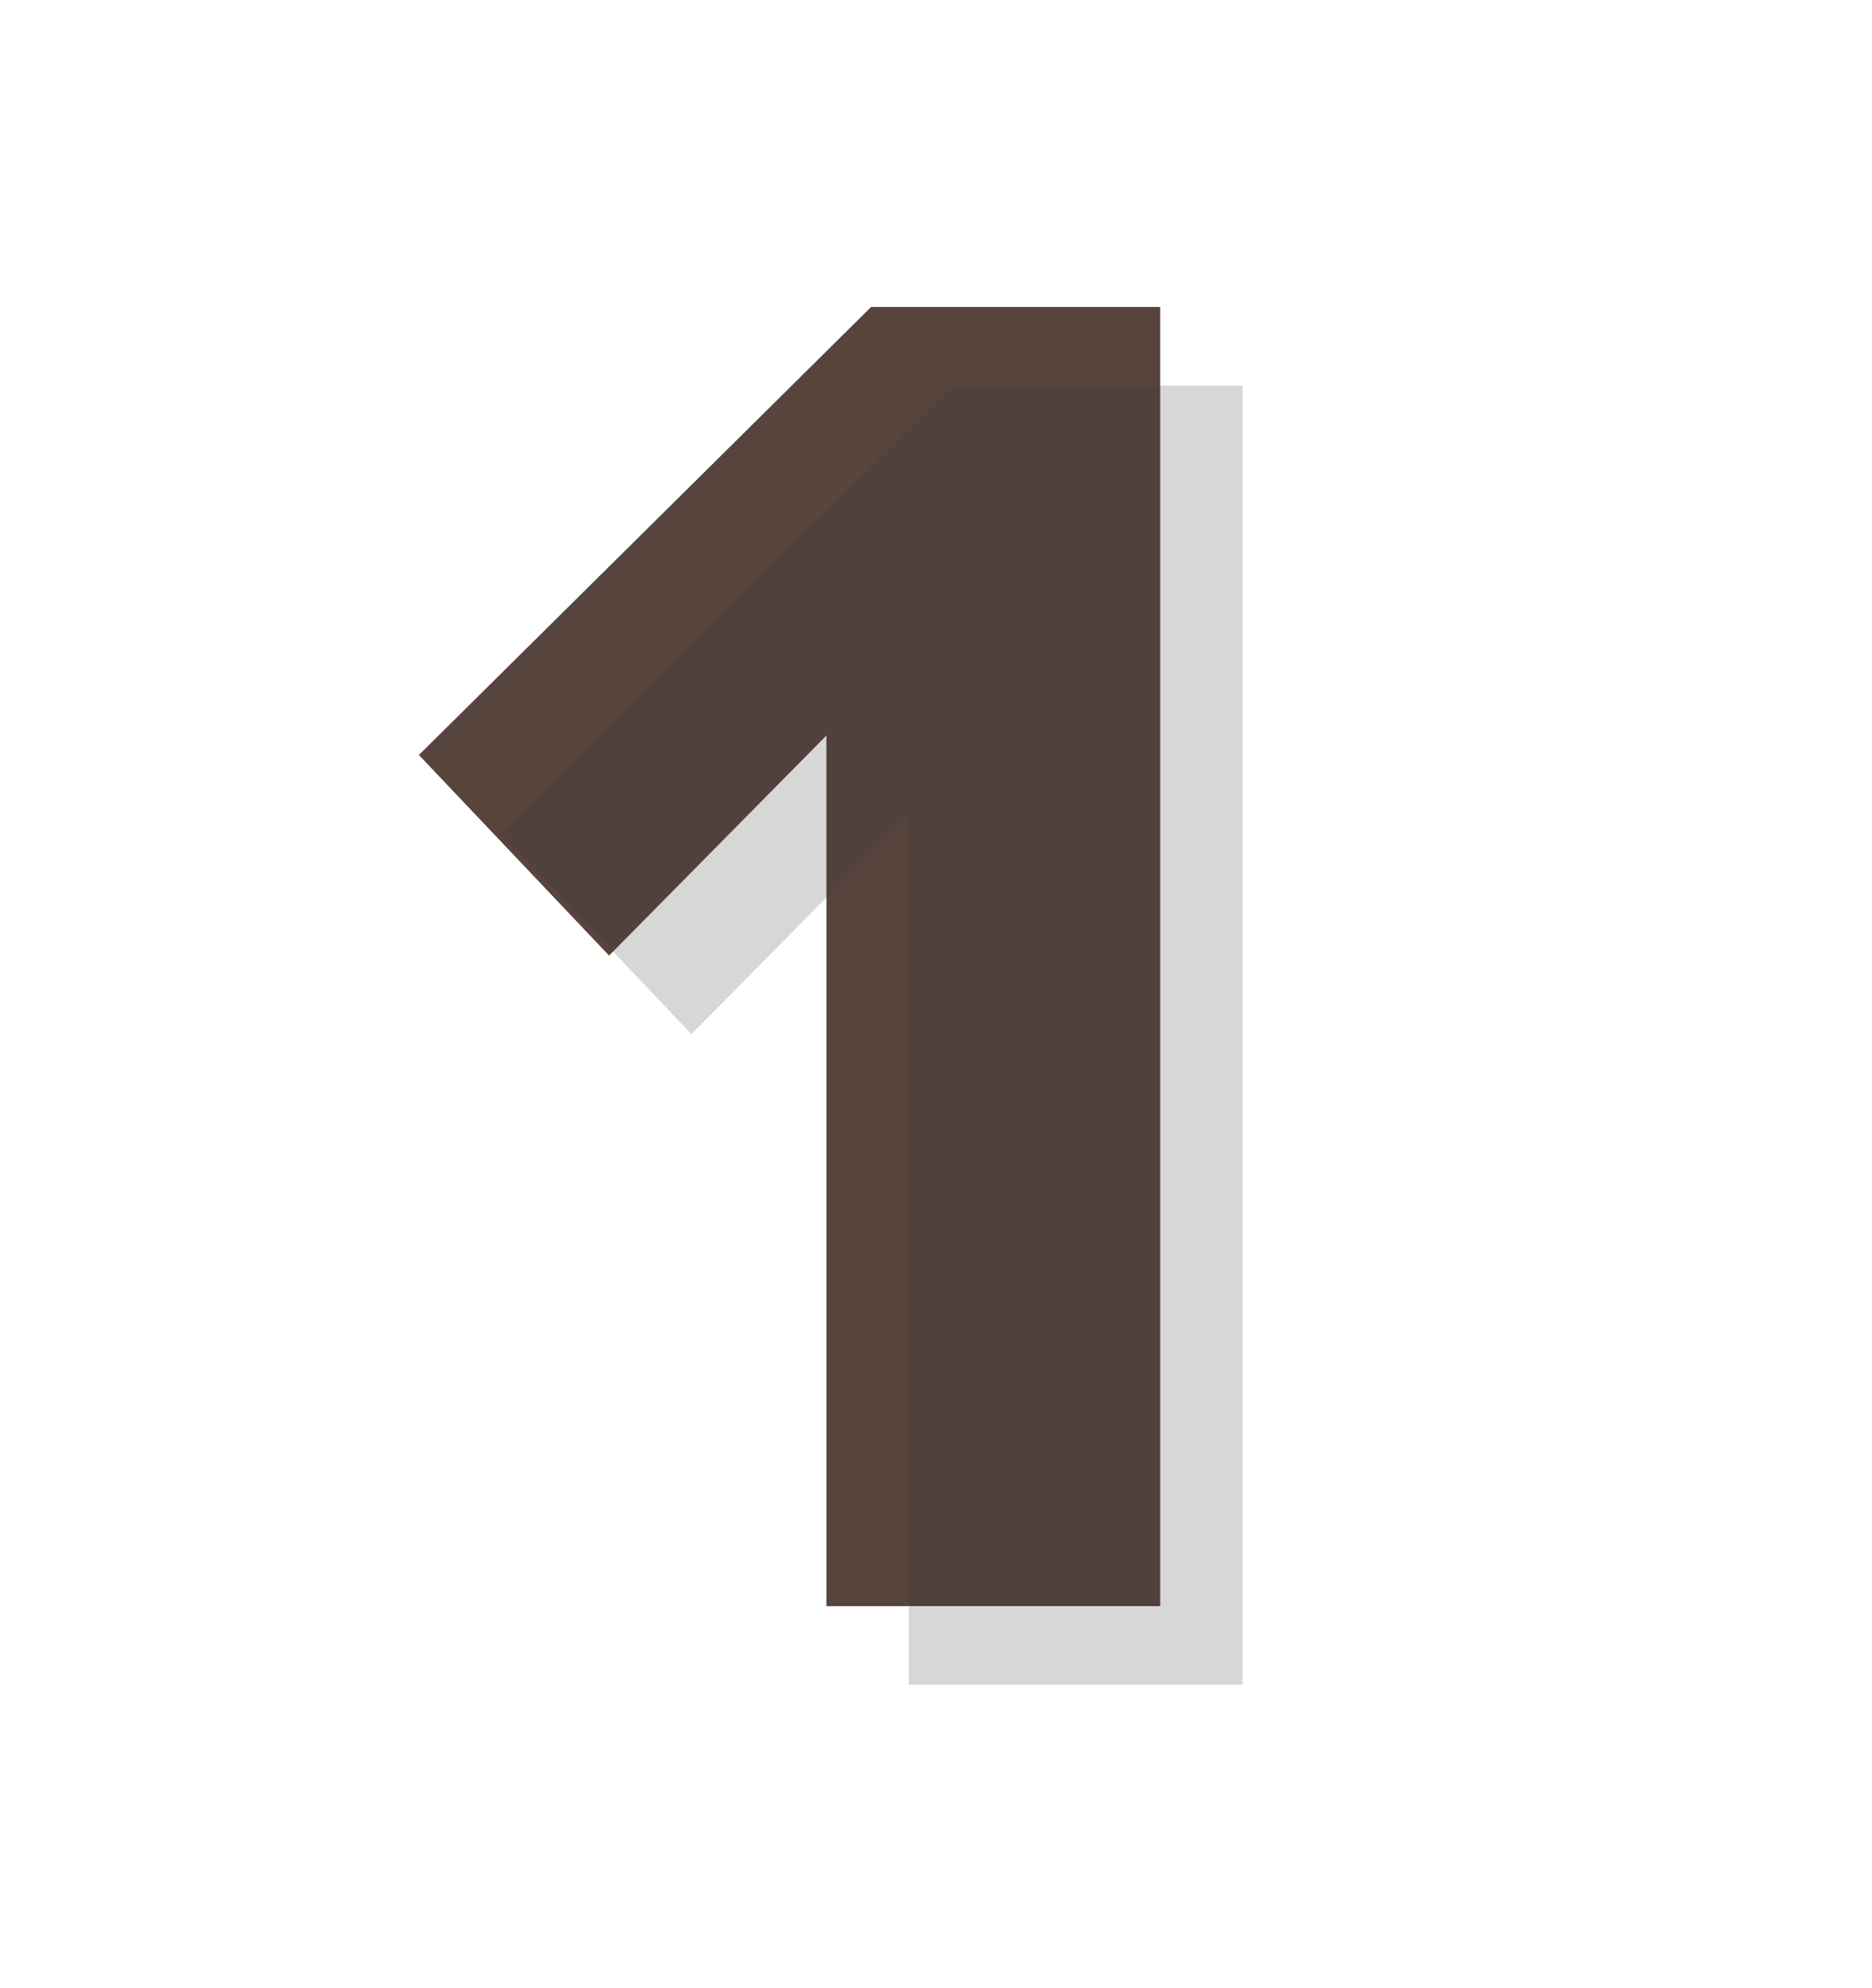
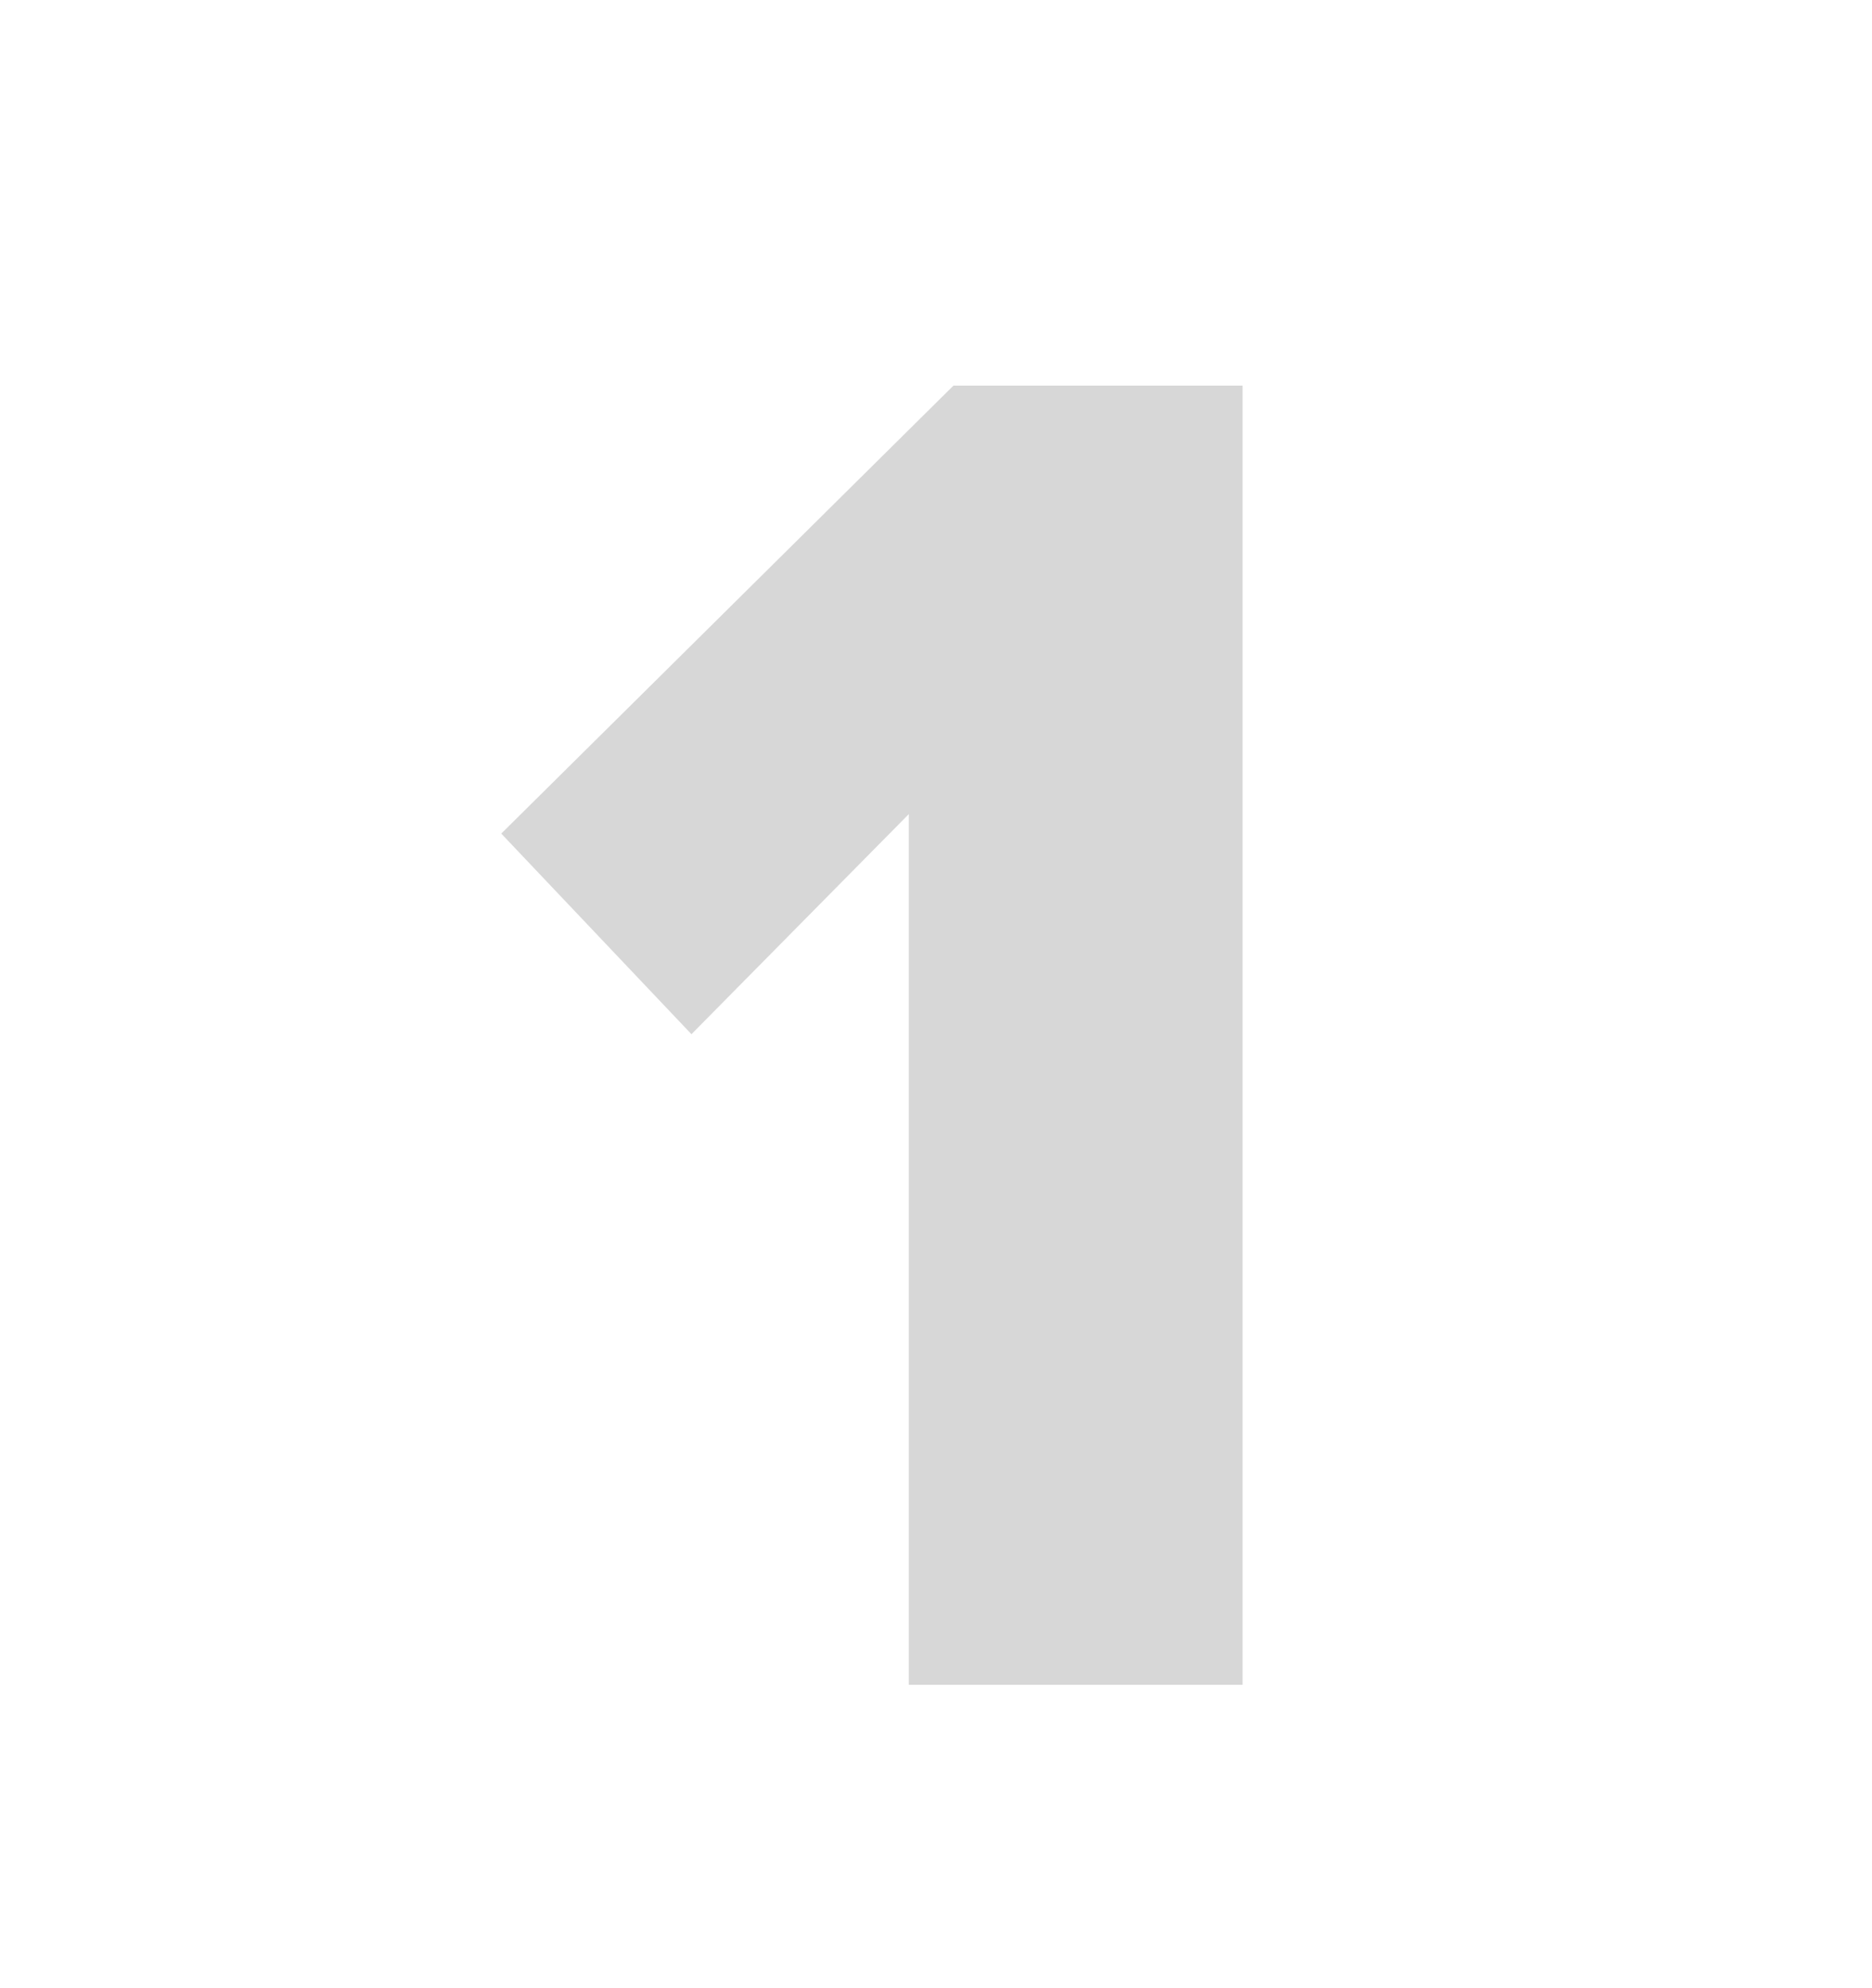
<svg xmlns="http://www.w3.org/2000/svg" height="531" viewBox="0 0 500 531" width="500">
  <g fill="none" transform="translate(111 82)">
-     <path d="m198.887 347h-89.152v-232.547l-58.052 58.787-50.796-53.585 120.769-119.655h77.231z" fill="#57443d" />
    <path d="m220.887 368h-89.152v-232.547l-58.052 58.787-50.796-53.585 120.769-119.655h77.231z" fill="#3a3a3a" opacity=".2" />
  </g>
</svg>